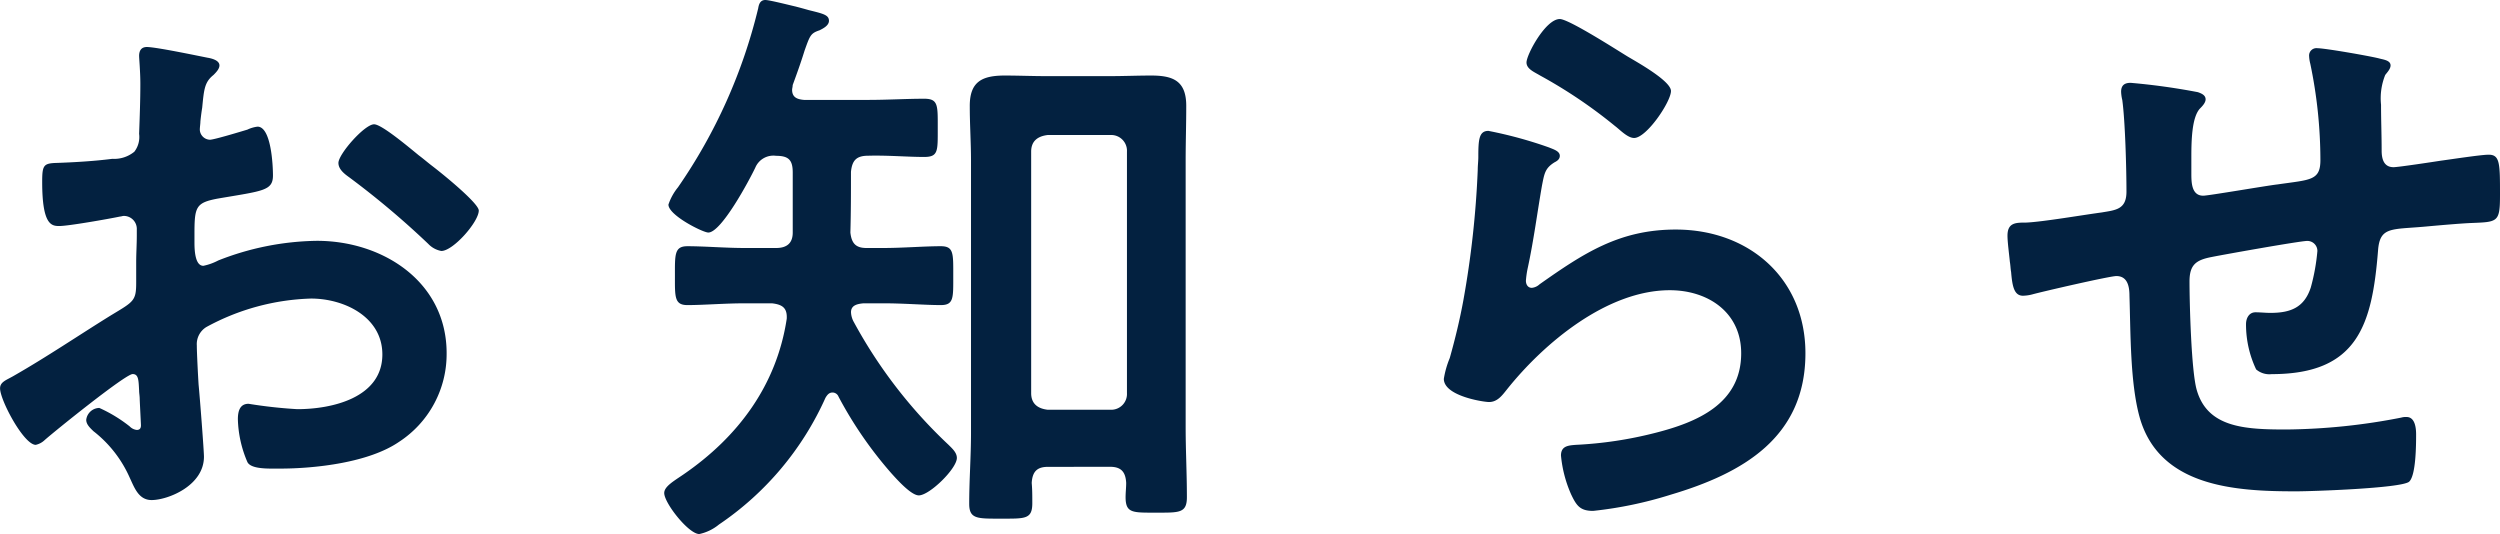
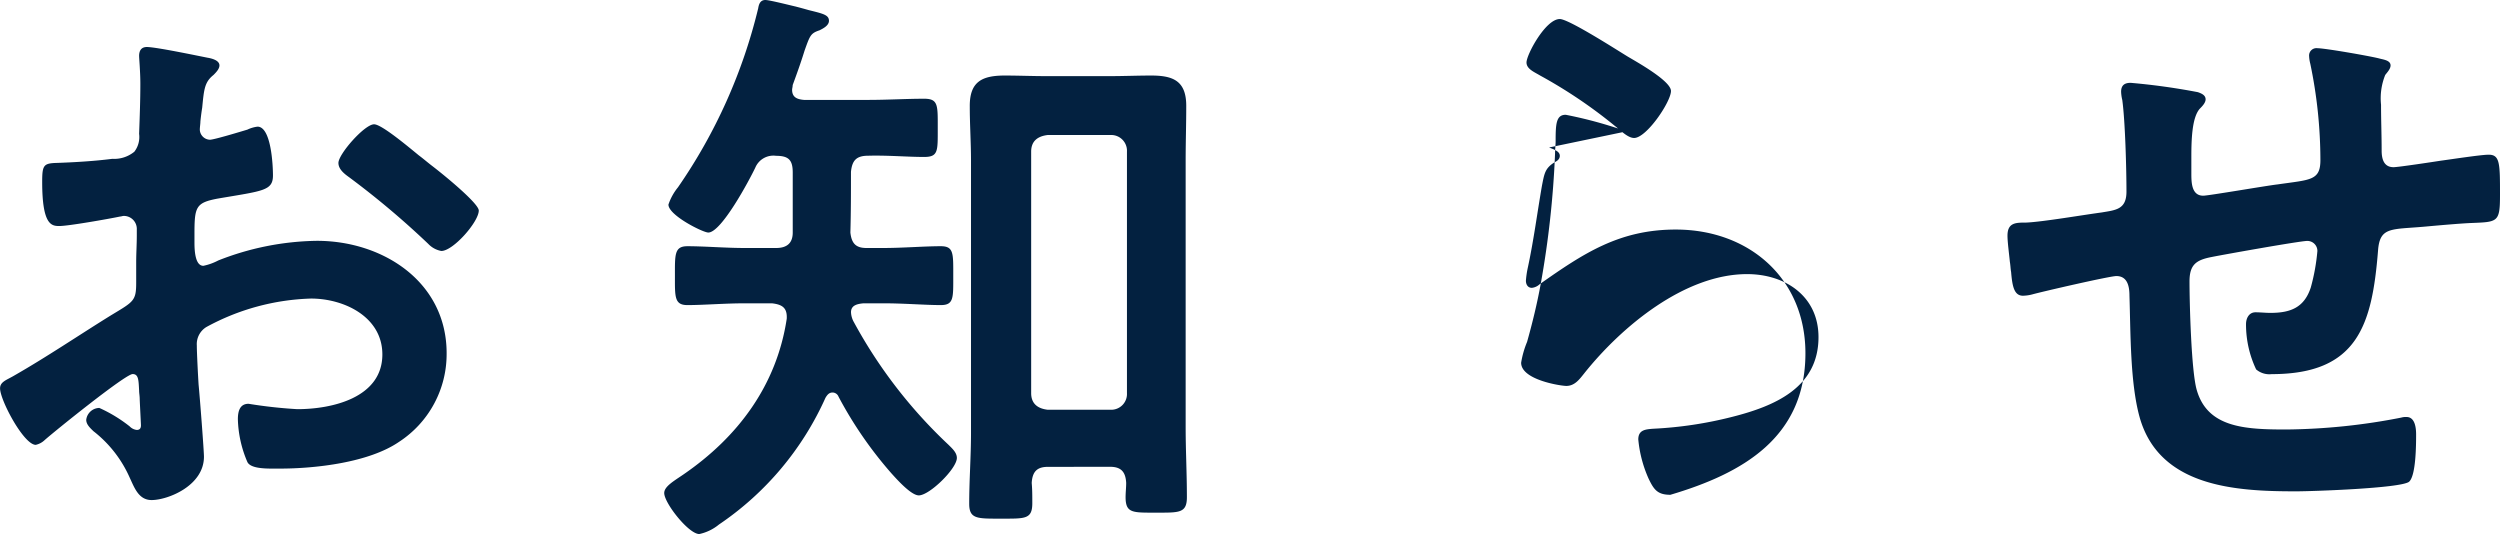
<svg xmlns="http://www.w3.org/2000/svg" width="201.796" height="43.107">
  <g id="レイヤー_2" data-name="レイヤー 2">
-     <path d="M10.705 30.194c-.576 0-6.289 4.609-7.1 5.329a1.51 1.51 0 01-.72.384c-.96 0-2.88-3.6-2.88-4.56 0-.529.527-.672 1.1-1.008 2.688-1.536 5.232-3.265 7.873-4.9 1.824-1.1 2.015-1.152 2.015-2.64V21.17c0-.72.049-1.441.049-2.16v-.481a1.047 1.047 0 00-1.057-1.1c-.1 0-.191.048-.288.048-.912.192-4.175.767-4.9.767-.624 0-1.392-.048-1.392-3.552 0-1.295.1-1.488 1.008-1.536 1.488-.048 3.168-.144 4.656-.336a2.556 2.556 0 001.777-.576 1.947 1.947 0 00.383-1.44c.048-1.344.1-2.689.1-4.032 0-.96-.1-2.065-.1-2.256 0-.385.145-.721.624-.721.721 0 3.937.673 4.9.864.288.048.96.193.96.624 0 .288-.288.576-.48.769-.72.576-.768 1.151-.912 2.639-.048.289-.1.673-.144 1.1 0 .192-.048.479-.048.672a.841.841 0 00.816.816c.336 0 2.544-.672 3.025-.816a2.629 2.629 0 01.815-.24c1.105 0 1.248 3.12 1.248 3.936 0 1.248-.815 1.248-4.464 1.872-1.776.336-1.872.672-1.872 2.881v.672c0 .815.1 1.872.72 1.872a4.556 4.556 0 001.2-.432 22.428 22.428 0 017.969-1.585c5.328 0 10.465 3.313 10.465 9.074a8.45 8.45 0 01-3.84 7.152c-2.448 1.681-6.769 2.16-9.649 2.16h-.577c-.767 0-1.776-.048-2.015-.528a9.289 9.289 0 01-.769-3.456c0-.624.145-1.248.864-1.248a37.973 37.973 0 003.935.434c2.784 0 6.864-.912 6.864-4.417 0-3.024-3.072-4.511-5.761-4.511a18.728 18.728 0 00-8.448 2.3 1.617 1.617 0 00-.768 1.489c0 .576.1 2.5.144 3.168.1 1.007.432 5.329.432 5.808 0 2.353-2.928 3.5-4.224 3.5-1.056 0-1.392-1.008-1.776-1.823A9.711 9.711 0 007.536 34.8c-.24-.24-.576-.528-.576-.912a1.085 1.085 0 011.057-.96 11.548 11.548 0 012.448 1.488.945.945 0 00.576.288c.288 0 .336-.192.336-.384 0-.048-.1-2.016-.1-2.112 0-.24-.048-.481-.048-.672-.044-.861-.044-1.342-.524-1.342zm24.241-16.753c1.3 1.008 3.7 3.025 3.7 3.552 0 .912-2.064 3.265-3.024 3.265a1.929 1.929 0 01-1.057-.576 68.309 68.309 0 00-6.384-5.376c-.336-.241-.864-.624-.864-1.153 0-.719 2.112-3.12 2.88-3.12.577 0 2.544 1.632 3.6 2.5.382.284.765.62 1.149.908zm34.991 6.577h1.344c1.584 0 3.312-.144 4.657-.144 1.055 0 1.007.576 1.007 2.4 0 1.776.048 2.352-1.007 2.352-1.249 0-2.977-.144-4.657-.144H69.7c-.479.048-1.008.144-1.008.72a1.766 1.766 0 00.241.817 39.178 39.178 0 007.633 9.888c.288.288.671.624.671 1.056 0 .864-2.208 3.024-3.072 3.024-.624 0-1.776-1.3-2.208-1.776a32.261 32.261 0 01-4.272-6.192.523.523 0 00-.481-.336c-.288 0-.431.192-.576.432a24.35 24.35 0 01-8.597 10.225 3.723 3.723 0 01-1.584.767c-.863 0-2.832-2.5-2.832-3.311 0-.528.769-.961 1.536-1.488 4.416-3.025 7.537-7.2 8.353-12.578.048-.864-.336-1.152-1.2-1.248h-2.16c-1.632 0-3.361.144-4.657.144-1.055 0-1.008-.672-1.008-2.352 0-1.728-.047-2.4 1.008-2.4 1.393 0 3.073.144 4.657.144h2.5c.864 0 1.344-.384 1.344-1.248v-4.849c0-1.008-.336-1.344-1.344-1.344a1.583 1.583 0 00-1.68.96c-.481 1.008-2.736 5.233-3.792 5.233-.433 0-3.217-1.392-3.217-2.256a4.425 4.425 0 01.769-1.393A43.146 43.146 0 0061.2.672c.048-.288.144-.672.576-.672.336 0 2.016.432 2.449.528.383.1.719.192 1.055.288 1.153.288 1.632.384 1.632.865 0 .383-.479.624-.767.767-.72.24-.769.432-1.2 1.632-.192.624-.48 1.488-.96 2.784 0 .145-.047.288-.047.385 0 .624.431.768.959.815h5.185c1.536 0 3.12-.095 4.512-.095 1.152 0 1.1.528 1.1 2.4 0 1.824.048 2.3-1.1 2.3-1.344 0-2.976-.144-4.512-.1-.96 0-1.3.384-1.393 1.3 0 1.633 0 3.265-.047 4.9.094.865.43 1.249 1.295 1.249zm14.641 17.666c-.864 0-1.248.383-1.3 1.3.048.529.048 1.056.048 1.632 0 1.3-.576 1.248-2.5 1.248s-2.593.048-2.593-1.2c0-1.92.145-3.792.145-5.712V12.961c0-1.44-.1-2.928-.1-4.416 0-1.969 1.009-2.448 2.833-2.448 1.1 0 2.208.048 3.312.048h5.184c1.105 0 2.208-.048 3.313-.048 1.776 0 2.832.431 2.832 2.448 0 1.488-.048 2.928-.048 4.416v21.506c0 1.872.1 3.744.1 5.665 0 1.3-.624 1.248-2.5 1.248s-2.448.048-2.448-1.248c0-.385.048-.769.048-1.153-.048-.912-.432-1.3-1.3-1.3zm5.088-4.609a1.273 1.273 0 001.3-1.345V12.241a1.273 1.273 0 00-1.3-1.344h-5.088c-.864.1-1.344.528-1.344 1.344V31.73c0 .817.48 1.249 1.344 1.345zm35.375-21.17c.336.144.864.288.864.672 0 .288-.24.432-.431.528-.769.48-.817.913-1.008 1.873-.385 2.208-.673 4.463-1.153 6.672a7.436 7.436 0 00-.144 1.008c0 .288.144.576.48.576a1.069 1.069 0 00.624-.288c3.552-2.5 6.433-4.417 10.994-4.417 5.9 0 10.464 3.937 10.464 9.986 0 6.816-5.088 9.7-10.9 11.424a32.085 32.085 0 01-6.24 1.3c-1.056 0-1.344-.431-1.777-1.343a9.993 9.993 0 01-.814-3.125c0-.768.575-.816 1.2-.864a31.921 31.921 0 006.385-.96c3.408-.864 6.961-2.352 6.961-6.432 0-3.313-2.689-5.089-5.761-5.089-5.04 0-10.129 4.224-13.153 8.016-.384.481-.768 1.009-1.44 1.009-.432 0-3.648-.48-3.648-1.872a7.444 7.444 0 01.479-1.681c.433-1.536.817-3.12 1.105-4.7a76.687 76.687 0 001.152-10.465c0-.384.048-.72.048-1.056 0-1.392.048-2.112.816-2.112a34.045 34.045 0 014.897 1.34zm.864-10.369c.721 0 4.609 2.5 5.473 3.025.72.431 3.5 1.967 3.5 2.784 0 .864-1.968 3.792-2.976 3.792-.528 0-1.152-.672-1.536-.96a39.248 39.248 0 00-6.049-4.08c-.479-.288-1.1-.529-1.1-1.057 0-.624 1.536-3.504 2.688-3.504zm51.504 5.904c.288.1.624.241.624.577 0 .288-.288.576-.479.768-.624.72-.672 2.5-.672 3.888v1.3c0 .719 0 1.823.96 1.823.431 0 5.136-.815 6-.911 2.64-.385 3.457-.288 3.457-1.969a38.109 38.109 0 00-.817-7.776 2.885 2.885 0 01-.095-.624.592.592 0 01.672-.624c.624 0 4.175.624 4.944.815.336.1.96.145.96.576 0 .288-.288.576-.432.769a5.033 5.033 0 00-.337 2.4c0 1.248.049 2.448.049 3.7 0 .624.144 1.343.96 1.343.384 0 3.216-.431 3.84-.528.769-.1 3.217-.48 3.841-.48.912 0 .912.72.912 3.264 0 2.257-.192 2.16-2.5 2.257-.864.048-2.017.144-3.6.288-2.688.239-3.6 0-3.744 1.92-.48 6-1.633 9.984-8.593 9.984a1.634 1.634 0 01-1.248-.383 8.467 8.467 0 01-.816-3.649c0-.479.24-.96.768-.96.384 0 .816.048 1.2.048 1.632 0 2.736-.432 3.264-2.063a16.322 16.322 0 00.529-2.929.81.81 0 00-.817-.817c-.576 0-6.768 1.105-7.728 1.3-1.248.24-1.777.624-1.777 1.968 0 1.824.145 7.2.576 8.736.865 3.073 3.889 3.217 7.249 3.217a50.145 50.145 0 009.265-.96 1.329 1.329 0 01.432-.048c.672 0 .768.864.768 1.392 0 .769 0 3.36-.576 3.841-.721.527-7.873.767-9.121.767-4.849 0-11.041-.336-12.625-6-.767-2.784-.72-6.817-.816-9.793 0-.72-.144-1.584-1.056-1.584-.528 0-5.952 1.248-6.816 1.488a3.224 3.224 0 01-.721.1c-.72 0-.863-.768-.96-1.92-.048-.24-.048-.528-.1-.816-.048-.528-.192-1.584-.192-2.112 0-1.056.673-1.056 1.488-1.056 1.3-.049 4.656-.625 6.1-.816 1.152-.193 2.016-.241 2.016-1.681 0-1.775-.1-5.664-.337-7.393a3.288 3.288 0 01-.095-.671c0-.529.288-.72.768-.72a52.887 52.887 0 015.428.754z" fill="#032140" id="レイヤー_1-2" data-name="レイヤー 1" />
+     <path d="M10.705 30.194c-.576 0-6.289 4.609-7.1 5.329a1.51 1.51 0 01-.72.384c-.96 0-2.88-3.6-2.88-4.56 0-.529.527-.672 1.1-1.008 2.688-1.536 5.232-3.265 7.873-4.9 1.824-1.1 2.015-1.152 2.015-2.64V21.17c0-.72.049-1.441.049-2.16v-.481a1.047 1.047 0 00-1.057-1.1c-.1 0-.191.048-.288.048-.912.192-4.175.767-4.9.767-.624 0-1.392-.048-1.392-3.552 0-1.295.1-1.488 1.008-1.536 1.488-.048 3.168-.144 4.656-.336a2.556 2.556 0 001.777-.576 1.947 1.947 0 00.383-1.44c.048-1.344.1-2.689.1-4.032 0-.96-.1-2.065-.1-2.256 0-.385.145-.721.624-.721.721 0 3.937.673 4.9.864.288.048.96.193.96.624 0 .288-.288.576-.48.769-.72.576-.768 1.151-.912 2.639-.048.289-.1.673-.144 1.1 0 .192-.048.479-.048.672a.841.841 0 00.816.816c.336 0 2.544-.672 3.025-.816a2.629 2.629 0 01.815-.24c1.105 0 1.248 3.12 1.248 3.936 0 1.248-.815 1.248-4.464 1.872-1.776.336-1.872.672-1.872 2.881v.672c0 .815.1 1.872.72 1.872a4.556 4.556 0 001.2-.432 22.428 22.428 0 017.969-1.585c5.328 0 10.465 3.313 10.465 9.074a8.45 8.45 0 01-3.84 7.152c-2.448 1.681-6.769 2.16-9.649 2.16h-.577c-.767 0-1.776-.048-2.015-.528a9.289 9.289 0 01-.769-3.456c0-.624.145-1.248.864-1.248a37.973 37.973 0 003.935.434c2.784 0 6.864-.912 6.864-4.417 0-3.024-3.072-4.511-5.761-4.511a18.728 18.728 0 00-8.448 2.3 1.617 1.617 0 00-.768 1.489c0 .576.1 2.5.144 3.168.1 1.007.432 5.329.432 5.808 0 2.353-2.928 3.5-4.224 3.5-1.056 0-1.392-1.008-1.776-1.823A9.711 9.711 0 007.536 34.8c-.24-.24-.576-.528-.576-.912a1.085 1.085 0 011.057-.96 11.548 11.548 0 012.448 1.488.945.945 0 00.576.288c.288 0 .336-.192.336-.384 0-.048-.1-2.016-.1-2.112 0-.24-.048-.481-.048-.672-.044-.861-.044-1.342-.524-1.342zm24.241-16.753c1.3 1.008 3.7 3.025 3.7 3.552 0 .912-2.064 3.265-3.024 3.265a1.929 1.929 0 01-1.057-.576 68.309 68.309 0 00-6.384-5.376c-.336-.241-.864-.624-.864-1.153 0-.719 2.112-3.12 2.88-3.12.577 0 2.544 1.632 3.6 2.5.382.284.765.62 1.149.908zm34.991 6.577h1.344c1.584 0 3.312-.144 4.657-.144 1.055 0 1.007.576 1.007 2.4 0 1.776.048 2.352-1.007 2.352-1.249 0-2.977-.144-4.657-.144H69.7c-.479.048-1.008.144-1.008.72a1.766 1.766 0 00.241.817 39.178 39.178 0 007.633 9.888c.288.288.671.624.671 1.056 0 .864-2.208 3.024-3.072 3.024-.624 0-1.776-1.3-2.208-1.776a32.261 32.261 0 01-4.272-6.192.523.523 0 00-.481-.336c-.288 0-.431.192-.576.432a24.35 24.35 0 01-8.597 10.225 3.723 3.723 0 01-1.584.767c-.863 0-2.832-2.5-2.832-3.311 0-.528.769-.961 1.536-1.488 4.416-3.025 7.537-7.2 8.353-12.578.048-.864-.336-1.152-1.2-1.248h-2.16c-1.632 0-3.361.144-4.657.144-1.055 0-1.008-.672-1.008-2.352 0-1.728-.047-2.4 1.008-2.4 1.393 0 3.073.144 4.657.144h2.5c.864 0 1.344-.384 1.344-1.248v-4.849c0-1.008-.336-1.344-1.344-1.344a1.583 1.583 0 00-1.68.96c-.481 1.008-2.736 5.233-3.792 5.233-.433 0-3.217-1.392-3.217-2.256a4.425 4.425 0 01.769-1.393A43.146 43.146 0 0061.2.672c.048-.288.144-.672.576-.672.336 0 2.016.432 2.449.528.383.1.719.192 1.055.288 1.153.288 1.632.384 1.632.865 0 .383-.479.624-.767.767-.72.24-.769.432-1.2 1.632-.192.624-.48 1.488-.96 2.784 0 .145-.047.288-.047.385 0 .624.431.768.959.815h5.185c1.536 0 3.12-.095 4.512-.095 1.152 0 1.1.528 1.1 2.4 0 1.824.048 2.3-1.1 2.3-1.344 0-2.976-.144-4.512-.1-.96 0-1.3.384-1.393 1.3 0 1.633 0 3.265-.047 4.9.094.865.43 1.249 1.295 1.249zm14.641 17.666c-.864 0-1.248.383-1.3 1.3.048.529.048 1.056.048 1.632 0 1.3-.576 1.248-2.5 1.248s-2.593.048-2.593-1.2c0-1.92.145-3.792.145-5.712V12.961c0-1.44-.1-2.928-.1-4.416 0-1.969 1.009-2.448 2.833-2.448 1.1 0 2.208.048 3.312.048h5.184c1.105 0 2.208-.048 3.313-.048 1.776 0 2.832.431 2.832 2.448 0 1.488-.048 2.928-.048 4.416v21.506c0 1.872.1 3.744.1 5.665 0 1.3-.624 1.248-2.5 1.248s-2.448.048-2.448-1.248c0-.385.048-.769.048-1.153-.048-.912-.432-1.3-1.3-1.3zm5.088-4.609a1.273 1.273 0 001.3-1.345V12.241a1.273 1.273 0 00-1.3-1.344h-5.088c-.864.1-1.344.528-1.344 1.344V31.73c0 .817.48 1.249 1.344 1.345zm35.375-21.17c.336.144.864.288.864.672 0 .288-.24.432-.431.528-.769.48-.817.913-1.008 1.873-.385 2.208-.673 4.463-1.153 6.672a7.436 7.436 0 00-.144 1.008c0 .288.144.576.48.576a1.069 1.069 0 00.624-.288c3.552-2.5 6.433-4.417 10.994-4.417 5.9 0 10.464 3.937 10.464 9.986 0 6.816-5.088 9.7-10.9 11.424c-1.056 0-1.344-.431-1.777-1.343a9.993 9.993 0 01-.814-3.125c0-.768.575-.816 1.2-.864a31.921 31.921 0 006.385-.96c3.408-.864 6.961-2.352 6.961-6.432 0-3.313-2.689-5.089-5.761-5.089-5.04 0-10.129 4.224-13.153 8.016-.384.481-.768 1.009-1.44 1.009-.432 0-3.648-.48-3.648-1.872a7.444 7.444 0 01.479-1.681c.433-1.536.817-3.12 1.105-4.7a76.687 76.687 0 001.152-10.465c0-.384.048-.72.048-1.056 0-1.392.048-2.112.816-2.112a34.045 34.045 0 014.897 1.34zm.864-10.369c.721 0 4.609 2.5 5.473 3.025.72.431 3.5 1.967 3.5 2.784 0 .864-1.968 3.792-2.976 3.792-.528 0-1.152-.672-1.536-.96a39.248 39.248 0 00-6.049-4.08c-.479-.288-1.1-.529-1.1-1.057 0-.624 1.536-3.504 2.688-3.504zm51.504 5.904c.288.1.624.241.624.577 0 .288-.288.576-.479.768-.624.72-.672 2.5-.672 3.888v1.3c0 .719 0 1.823.96 1.823.431 0 5.136-.815 6-.911 2.64-.385 3.457-.288 3.457-1.969a38.109 38.109 0 00-.817-7.776 2.885 2.885 0 01-.095-.624.592.592 0 01.672-.624c.624 0 4.175.624 4.944.815.336.1.96.145.96.576 0 .288-.288.576-.432.769a5.033 5.033 0 00-.337 2.4c0 1.248.049 2.448.049 3.7 0 .624.144 1.343.96 1.343.384 0 3.216-.431 3.84-.528.769-.1 3.217-.48 3.841-.48.912 0 .912.72.912 3.264 0 2.257-.192 2.16-2.5 2.257-.864.048-2.017.144-3.6.288-2.688.239-3.6 0-3.744 1.92-.48 6-1.633 9.984-8.593 9.984a1.634 1.634 0 01-1.248-.383 8.467 8.467 0 01-.816-3.649c0-.479.24-.96.768-.96.384 0 .816.048 1.2.048 1.632 0 2.736-.432 3.264-2.063a16.322 16.322 0 00.529-2.929.81.81 0 00-.817-.817c-.576 0-6.768 1.105-7.728 1.3-1.248.24-1.777.624-1.777 1.968 0 1.824.145 7.2.576 8.736.865 3.073 3.889 3.217 7.249 3.217a50.145 50.145 0 009.265-.96 1.329 1.329 0 01.432-.048c.672 0 .768.864.768 1.392 0 .769 0 3.36-.576 3.841-.721.527-7.873.767-9.121.767-4.849 0-11.041-.336-12.625-6-.767-2.784-.72-6.817-.816-9.793 0-.72-.144-1.584-1.056-1.584-.528 0-5.952 1.248-6.816 1.488a3.224 3.224 0 01-.721.1c-.72 0-.863-.768-.96-1.92-.048-.24-.048-.528-.1-.816-.048-.528-.192-1.584-.192-2.112 0-1.056.673-1.056 1.488-1.056 1.3-.049 4.656-.625 6.1-.816 1.152-.193 2.016-.241 2.016-1.681 0-1.775-.1-5.664-.337-7.393a3.288 3.288 0 01-.095-.671c0-.529.288-.72.768-.72a52.887 52.887 0 015.428.754z" fill="#032140" id="レイヤー_1-2" data-name="レイヤー 1" />
  </g>
</svg>